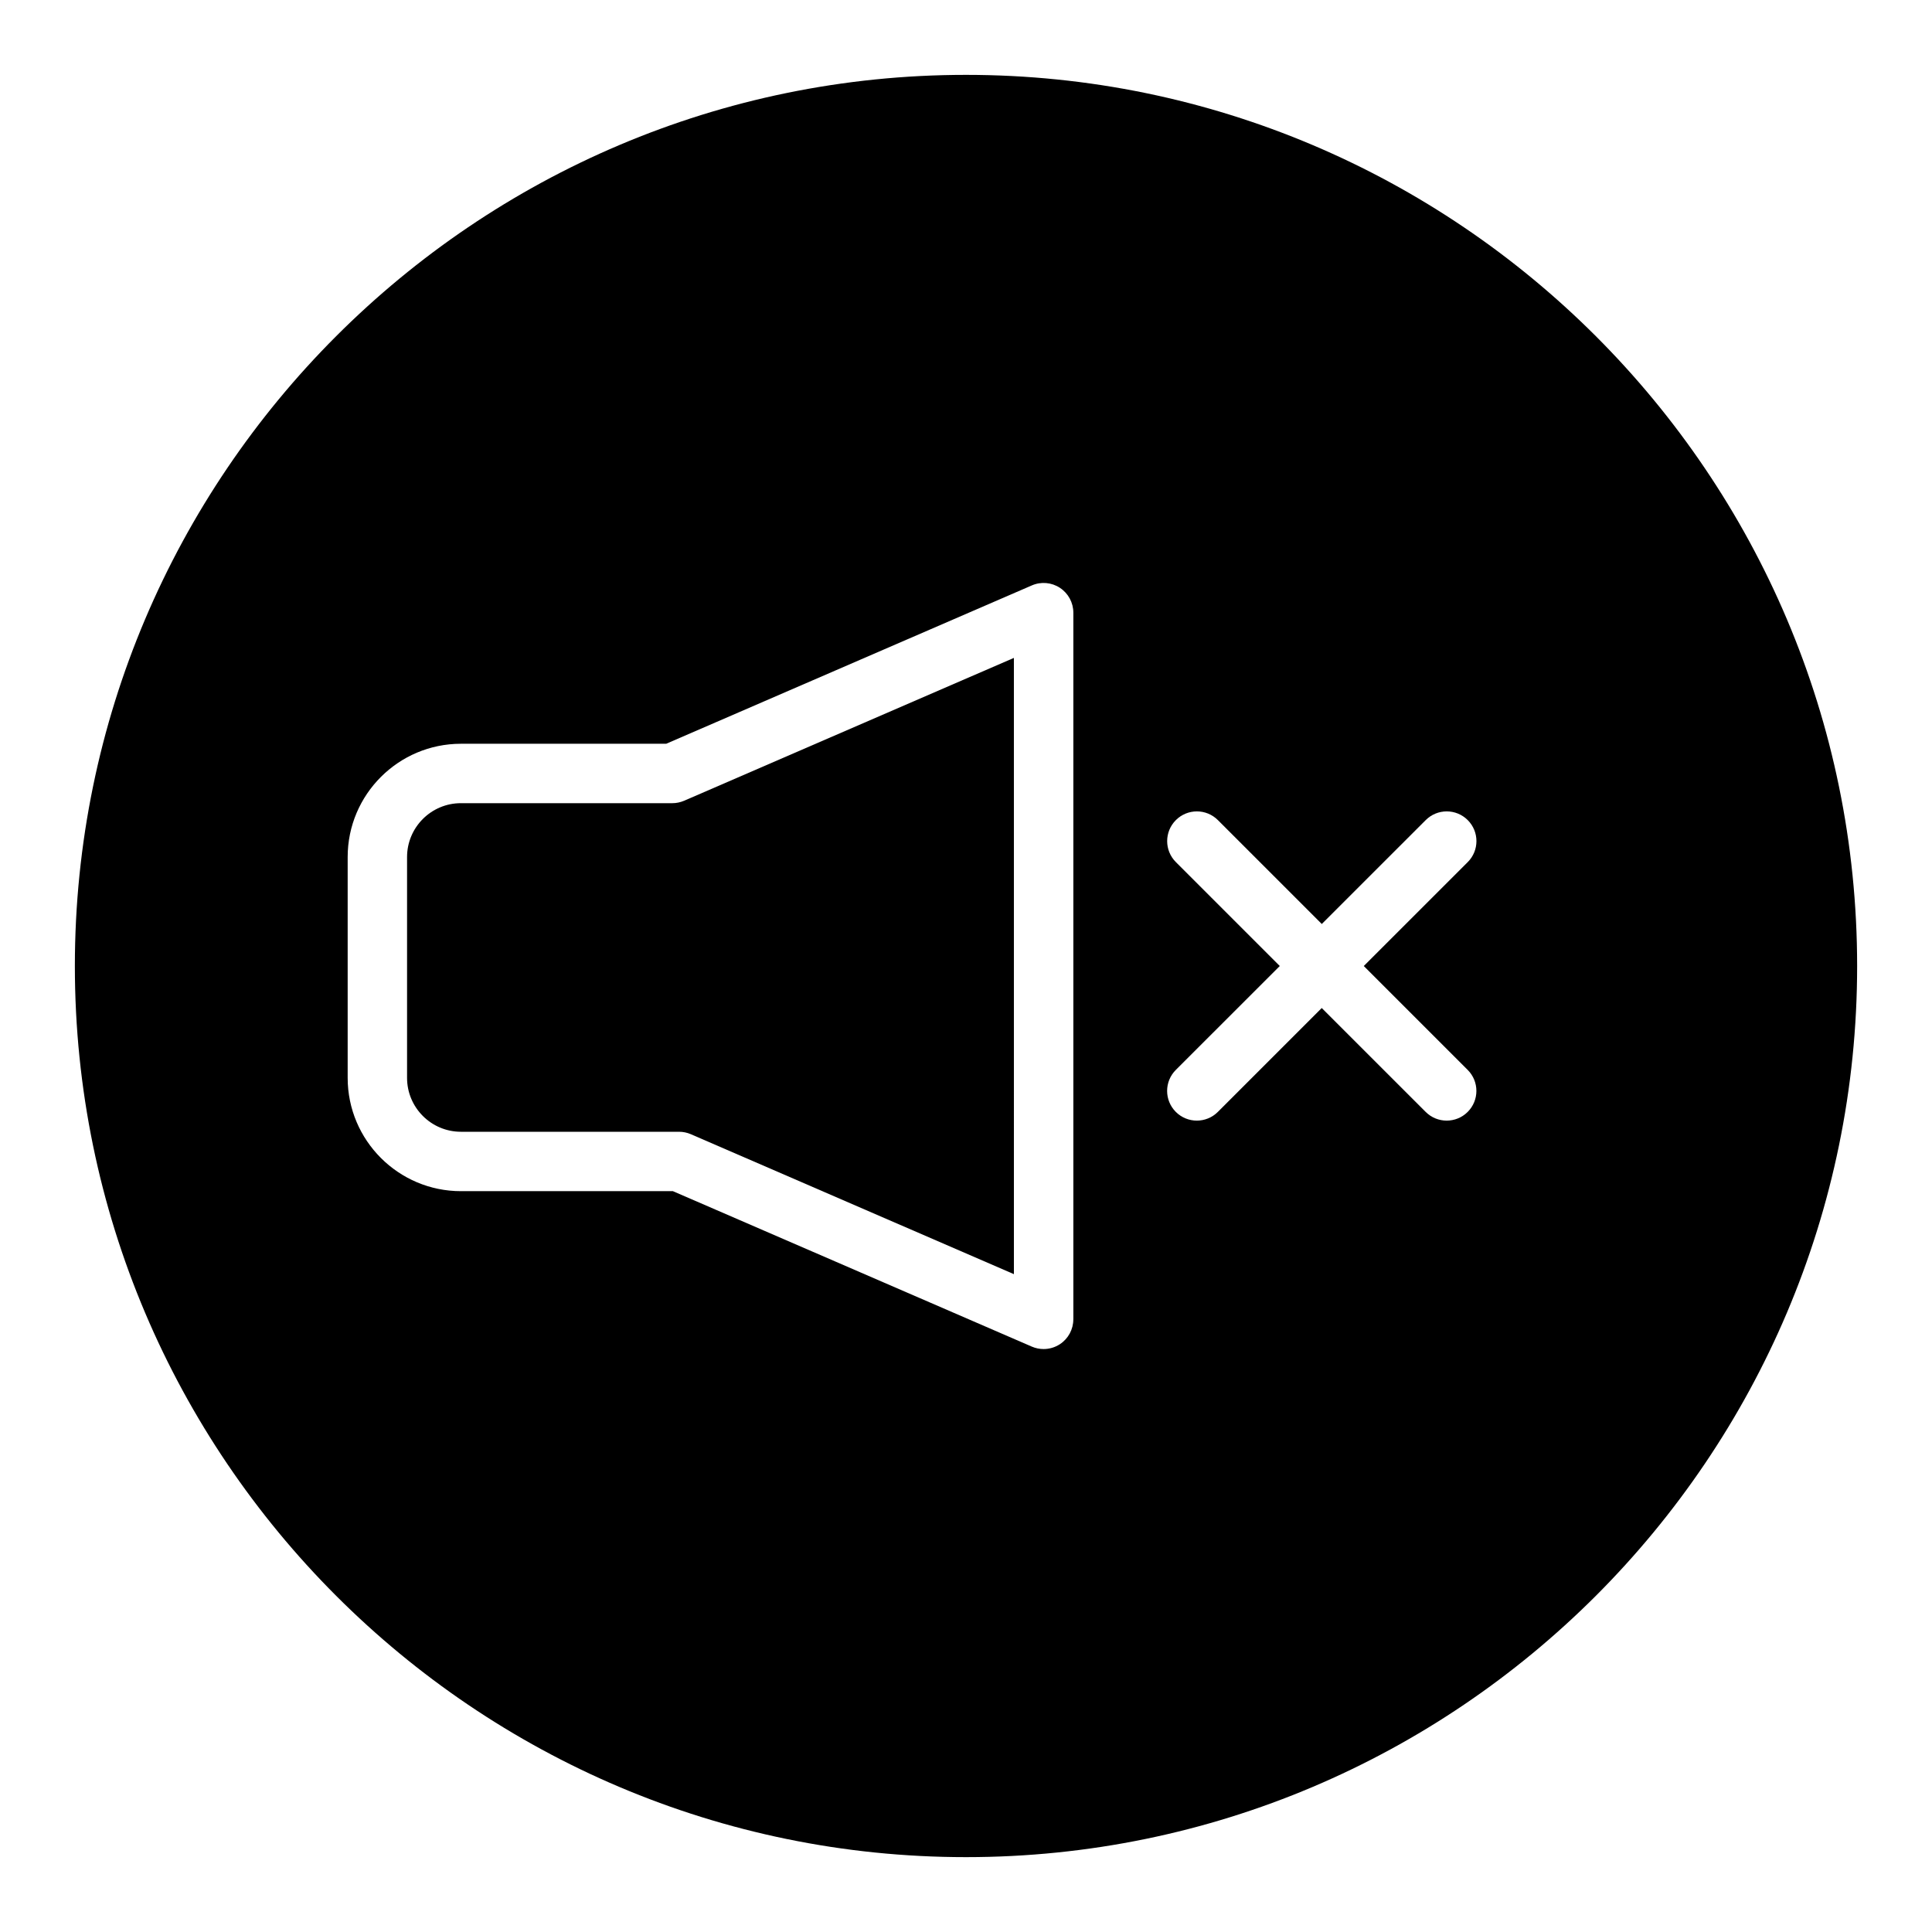
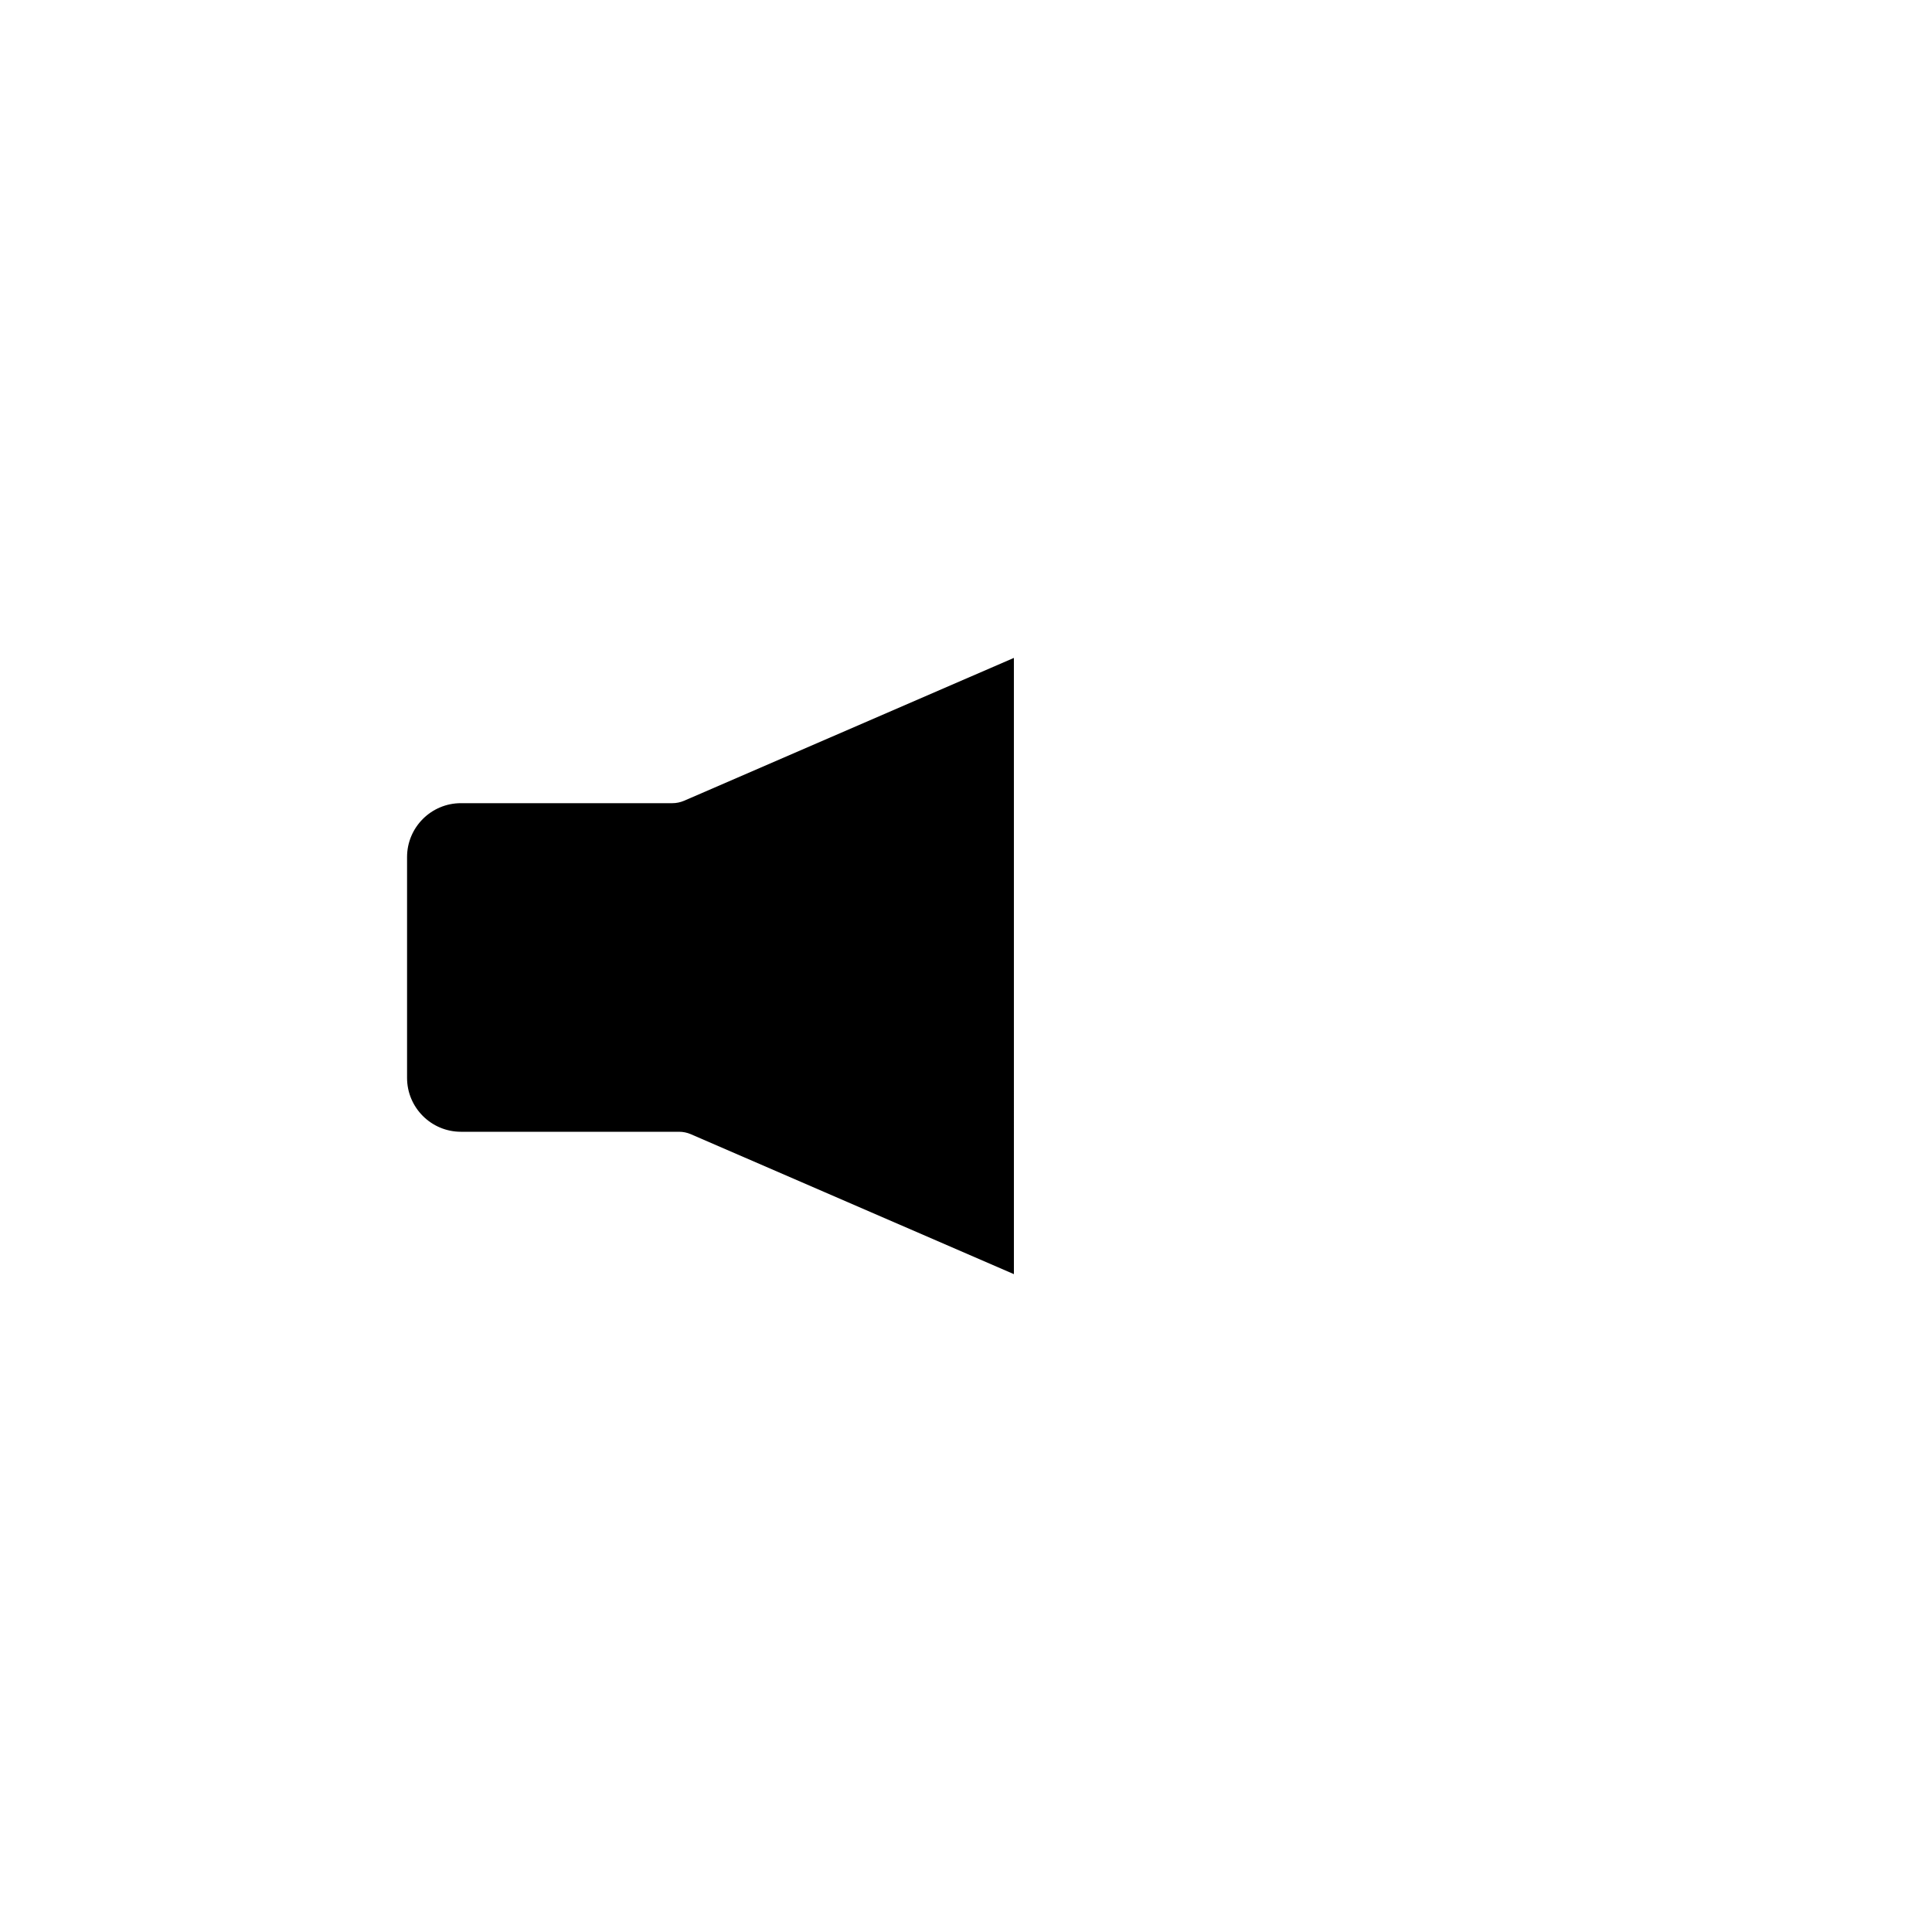
<svg xmlns="http://www.w3.org/2000/svg" fill="#000000" width="800px" height="800px" version="1.1" viewBox="144 144 512 512">
  <g>
    <path d="m322.18 356.85h-56.031c-7.871 0-14.273 6.398-14.273 14.273v58.535c0 7.863 6.398 14.273 14.273 14.273h57.805c1.078 0 2.141 0.219 3.125 0.645l85.617 37.086-0.004-163.31-87.395 37.855c-0.977 0.418-2.047 0.645-3.117 0.645z" />
-     <path d="m400 163.84c-130.22 0-236.16 105.95-236.16 236.16s105.94 236.16 236.16 236.16 236.16-105.94 236.16-236.16c0.004-130.22-105.94-236.16-236.16-236.16zm28.441 329.8c0 2.652-1.332 5.125-3.551 6.582-1.309 0.852-2.801 1.289-4.32 1.289-1.062 0-2.125-0.211-3.125-0.645l-95.117-41.195h-56.176c-16.547 0-30.016-13.461-30.016-30.016v-58.535c0-16.555 13.461-30.016 30.016-30.016h54.402l96.898-41.965c2.434-1.055 5.234-0.812 7.445 0.645 2.211 1.457 3.551 3.93 3.551 6.582v187.27zm104.51-66.102c3.078 3.078 3.078 8.055 0 11.133-1.535 1.535-3.551 2.305-5.566 2.305-2.016 0-4.031-0.77-5.566-2.305l-27.543-27.535-27.535 27.535c-1.535 1.535-3.551 2.305-5.566 2.305s-4.031-0.77-5.566-2.305c-3.078-3.078-3.078-8.055 0-11.133l27.547-27.535-27.535-27.535c-3.078-3.078-3.078-8.055 0-11.133 3.078-3.078 8.055-3.078 11.133 0l27.535 27.535 27.543-27.535c3.078-3.078 8.055-3.078 11.133 0 3.078 3.078 3.078 8.055 0 11.133l-27.547 27.535z" />
  </g>
</svg>